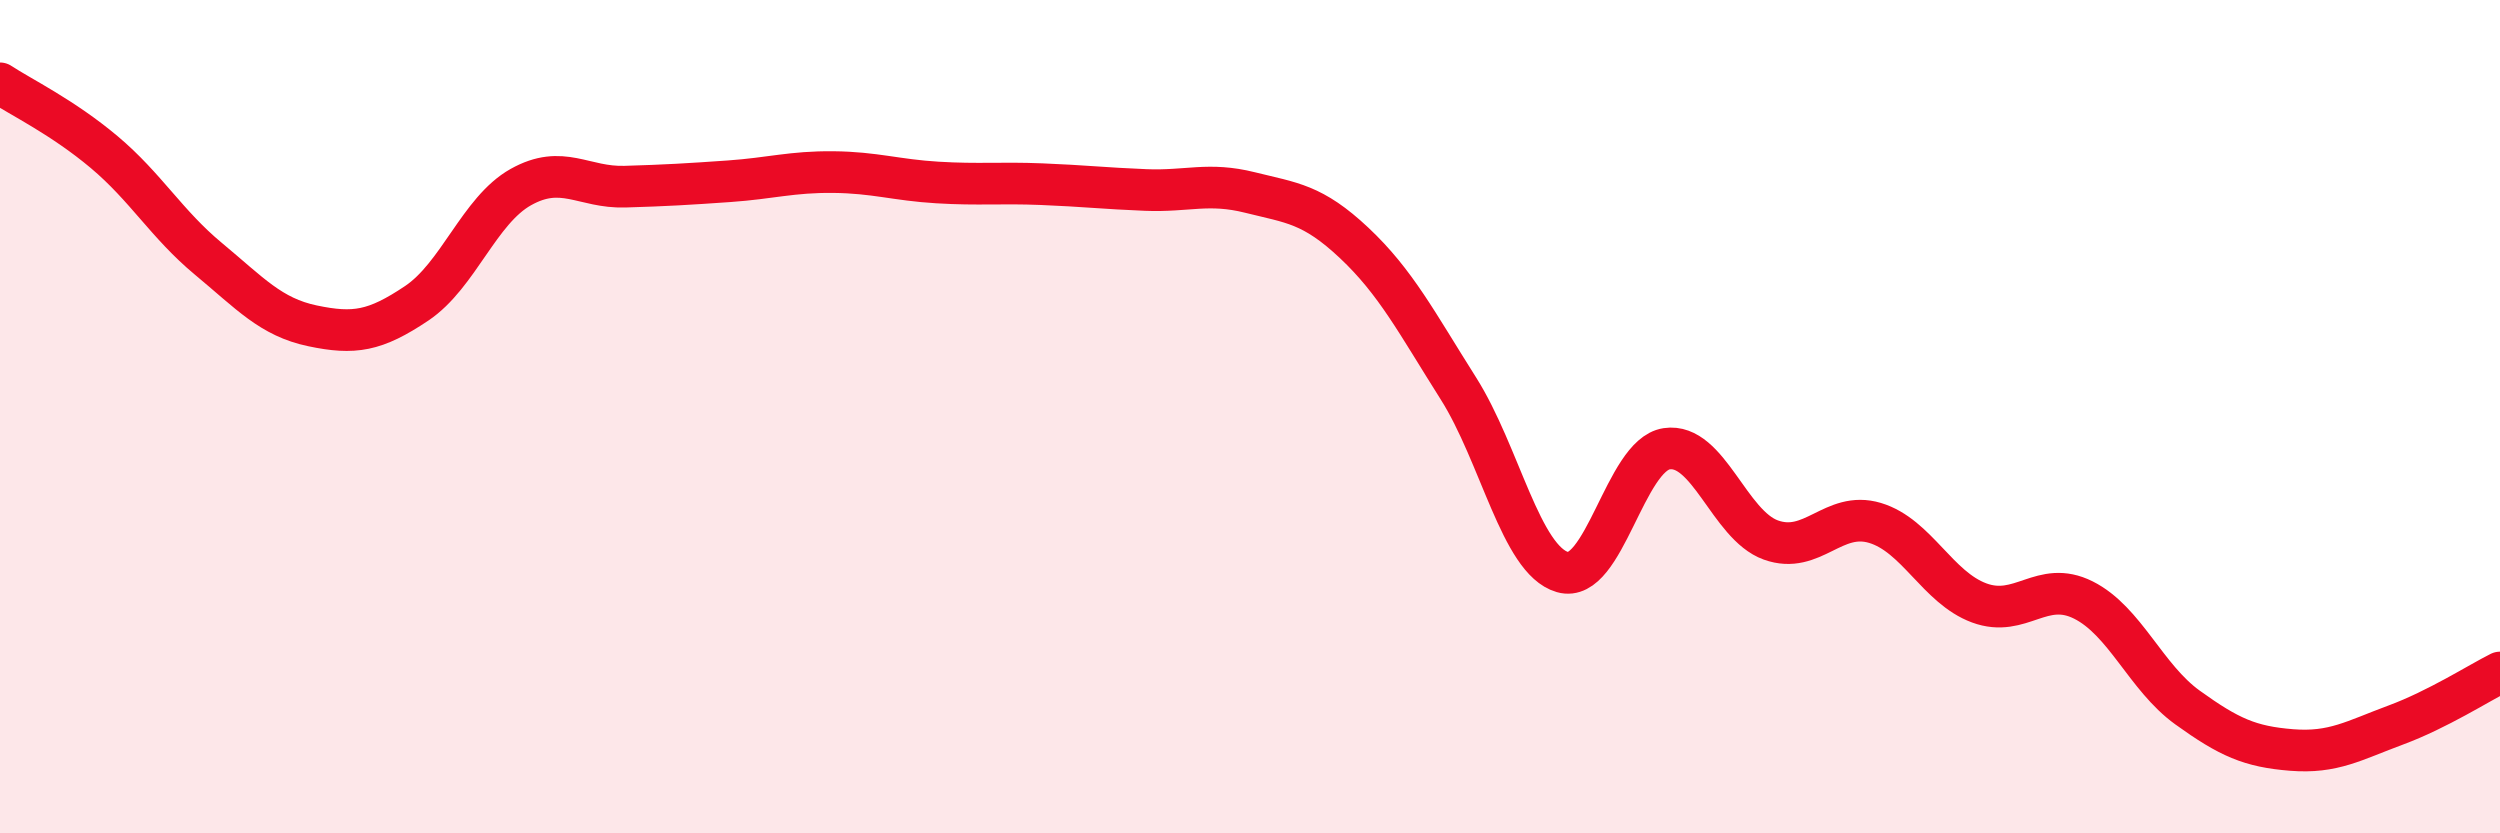
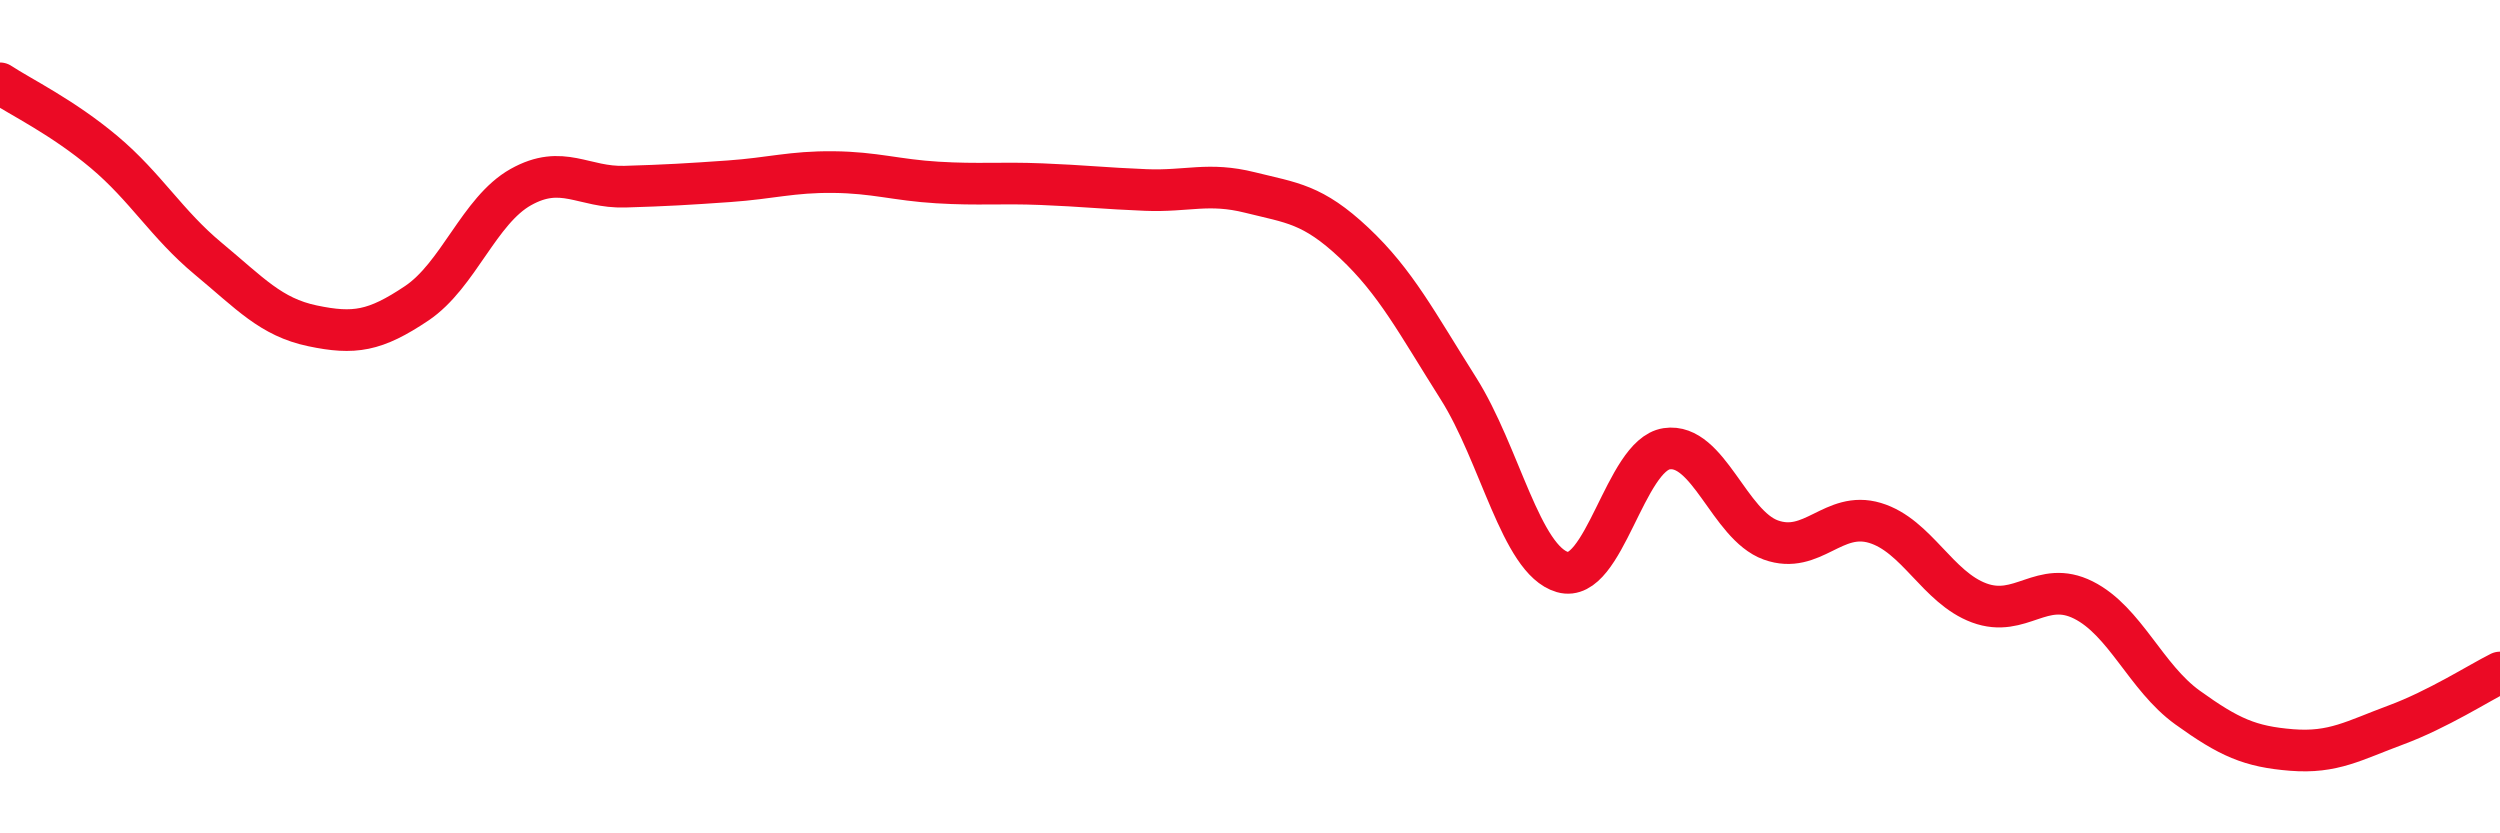
<svg xmlns="http://www.w3.org/2000/svg" width="60" height="20" viewBox="0 0 60 20">
-   <path d="M 0,2 C 0.5,2.33 1.5,2.81 2.5,3.65 C 3.5,4.49 4,5.38 5,6.21 C 6,7.04 6.5,7.61 7.5,7.82 C 8.5,8.03 9,7.95 10,7.28 C 11,6.61 11.5,5.05 12.5,4.49 C 13.5,3.93 14,4.51 15,4.48 C 16,4.45 16.5,4.42 17.5,4.35 C 18.5,4.28 19,4.12 20,4.13 C 21,4.14 21.5,4.32 22.5,4.38 C 23.5,4.44 24,4.38 25,4.42 C 26,4.46 26.5,4.52 27.5,4.56 C 28.5,4.6 29,4.37 30,4.62 C 31,4.87 31.5,4.89 32.5,5.83 C 33.5,6.77 34,7.74 35,9.32 C 36,10.9 36.5,13.44 37.5,13.73 C 38.5,14.02 39,10.92 40,10.77 C 41,10.62 41.5,12.6 42.5,12.96 C 43.5,13.32 44,12.25 45,12.55 C 46,12.85 46.5,14.1 47.5,14.47 C 48.5,14.84 49,13.9 50,14.4 C 51,14.9 51.5,16.26 52.5,16.98 C 53.5,17.7 54,17.92 55,18 C 56,18.08 56.5,17.77 57.5,17.4 C 58.5,17.03 59.5,16.39 60,16.14L60 20L0 20Z" fill="#EB0A25" opacity="0.1" stroke-linecap="round" stroke-linejoin="round" />
  <path d="M 0,2 C 0.5,2.33 1.5,2.81 2.5,3.65 C 3.5,4.49 4,5.38 5,6.21 C 6,7.04 6.5,7.61 7.5,7.82 C 8.5,8.03 9,7.95 10,7.28 C 11,6.61 11.5,5.05 12.5,4.49 C 13.5,3.93 14,4.51 15,4.48 C 16,4.45 16.5,4.42 17.5,4.35 C 18.5,4.28 19,4.12 20,4.13 C 21,4.14 21.5,4.32 22.5,4.38 C 23.5,4.44 24,4.38 25,4.42 C 26,4.46 26.5,4.52 27.5,4.56 C 28.5,4.6 29,4.37 30,4.62 C 31,4.87 31.5,4.89 32.5,5.83 C 33.5,6.77 34,7.74 35,9.32 C 36,10.9 36.5,13.44 37.5,13.73 C 38.5,14.02 39,10.92 40,10.77 C 41,10.62 41.5,12.6 42.5,12.96 C 43.5,13.32 44,12.25 45,12.55 C 46,12.85 46.5,14.1 47.5,14.47 C 48.5,14.84 49,13.9 50,14.4 C 51,14.9 51.5,16.26 52.5,16.98 C 53.5,17.7 54,17.92 55,18 C 56,18.08 56.5,17.77 57.5,17.4 C 58.5,17.03 59.5,16.39 60,16.14" stroke="#EB0A25" stroke-width="1" fill="none" stroke-linecap="round" stroke-linejoin="round" />
</svg>